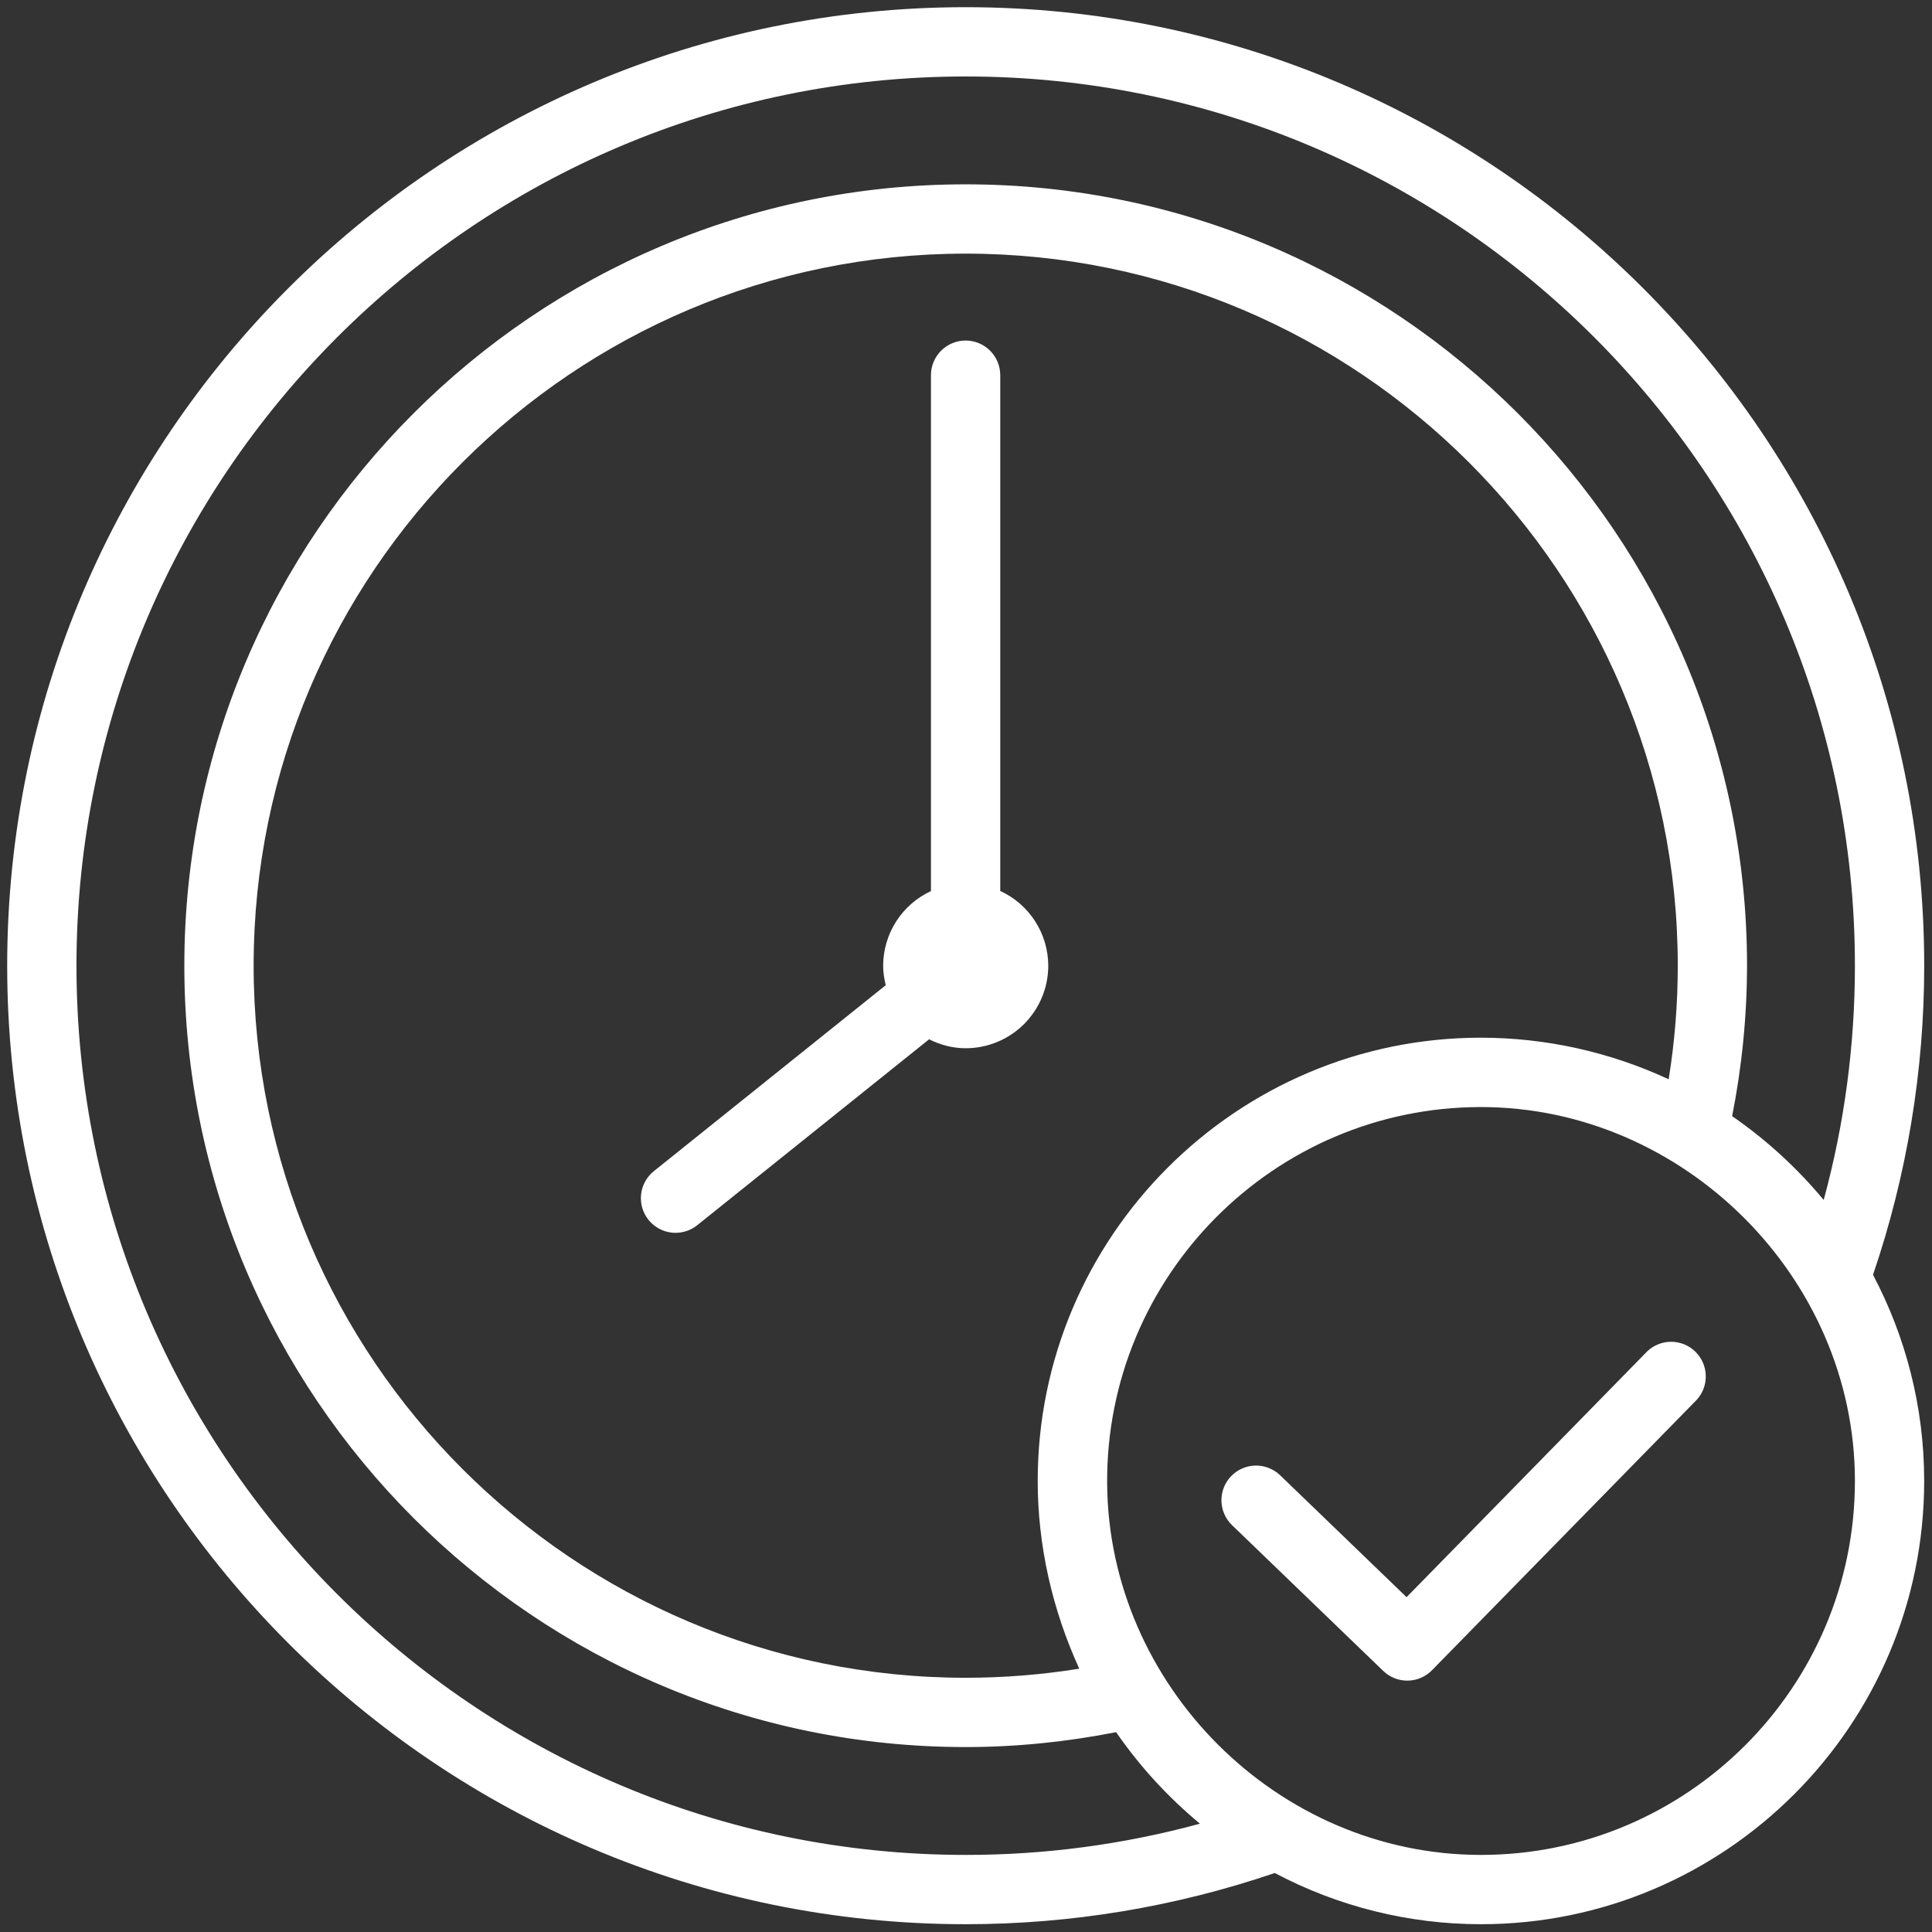
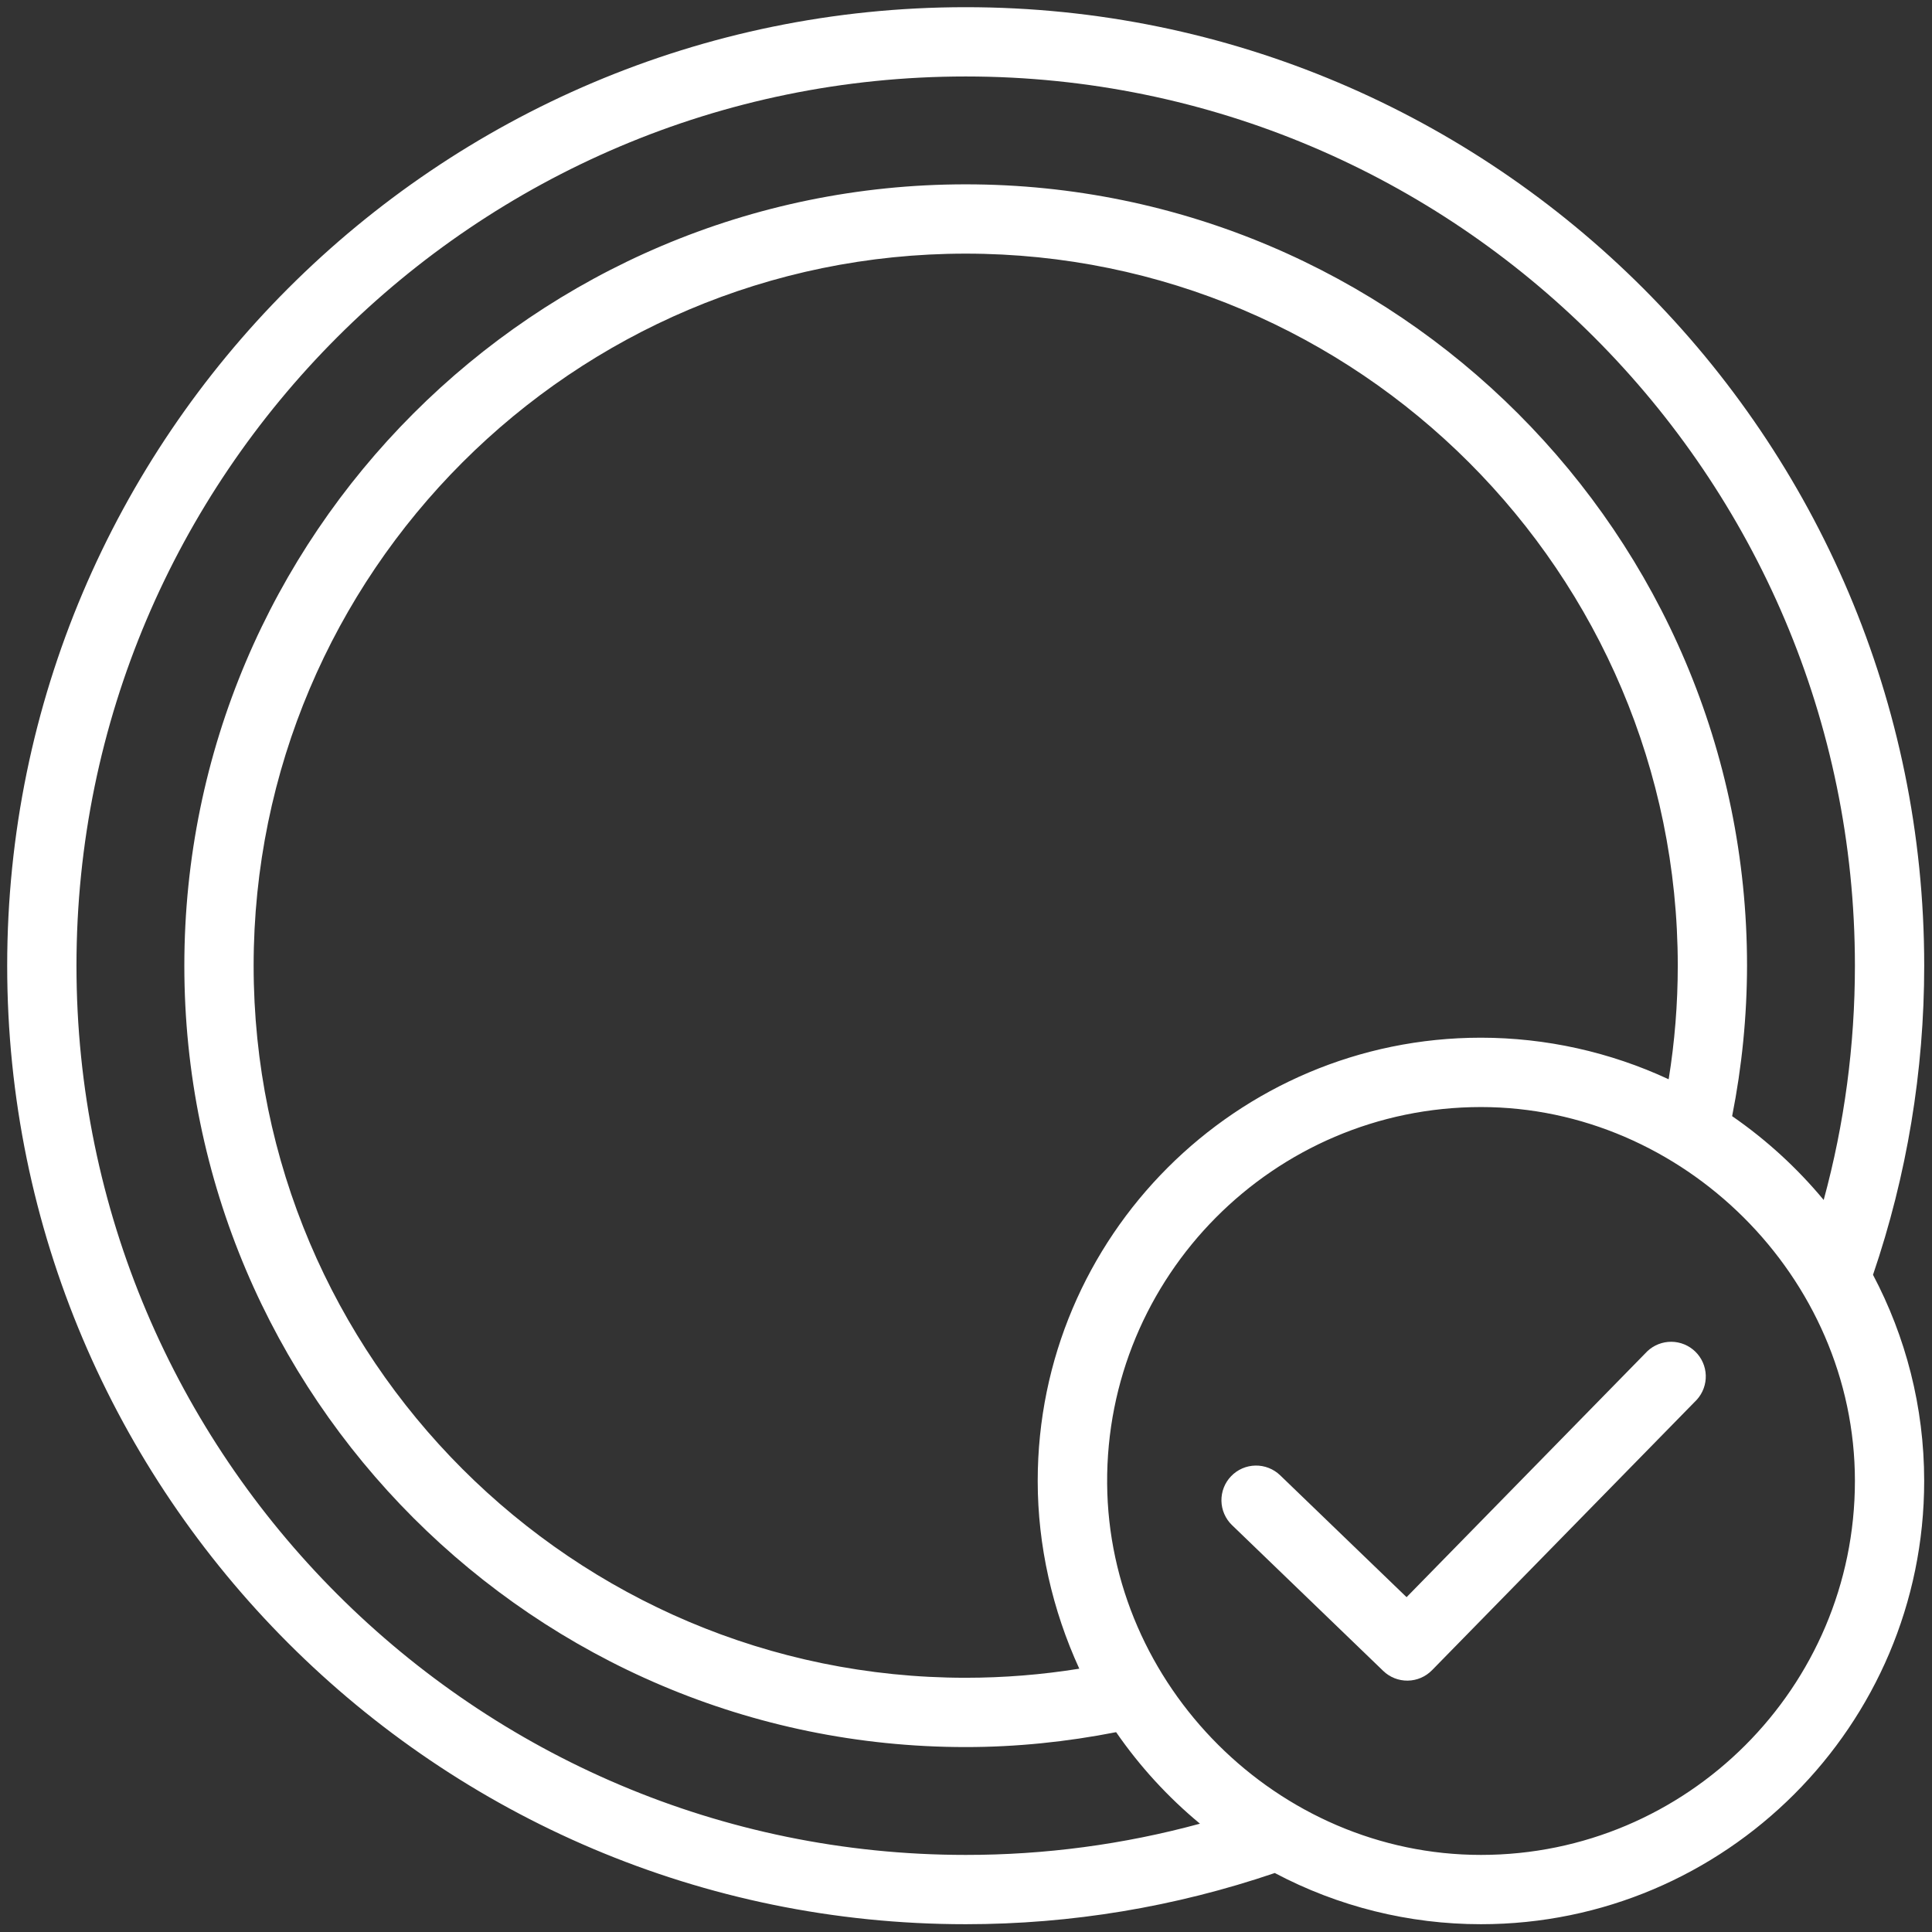
<svg xmlns="http://www.w3.org/2000/svg" width="129" height="129" viewBox="0 0 129 129" fill="none">
  <rect x="0" y="0" width="129" height="129" fill="#333333" stroke="none" />
-   <path d="M66.787 59.49V25.052C66.787 24.438 66.543 23.85 66.109 23.416C65.676 22.982 65.087 22.738 64.474 22.738C63.86 22.738 63.272 22.982 62.838 23.416C62.404 23.85 62.16 24.438 62.16 25.052V59.497C61.209 59.938 60.404 60.641 59.838 61.523C59.273 62.406 58.971 63.432 58.968 64.48C58.968 64.93 59.038 65.362 59.141 65.782L43.658 78.198C43.179 78.582 42.872 79.14 42.805 79.75C42.738 80.361 42.916 80.972 43.301 81.451C43.685 81.93 44.243 82.236 44.853 82.303C45.463 82.37 46.075 82.192 46.554 81.808L62.036 69.394C62.776 69.764 63.599 69.992 64.481 69.992C65.943 69.99 67.344 69.409 68.377 68.376C69.41 67.342 69.992 65.942 69.993 64.48C69.99 63.429 69.687 62.401 69.119 61.517C68.551 60.633 67.742 59.929 66.787 59.49Z" fill="white" />
  <path d="M64.48 0.48C29.191 0.48 0.48 29.191 0.48 64.48C0.48 99.769 29.191 128.48 64.48 128.48C71.534 128.48 78.469 127.322 85.117 125.061C89.358 127.307 94.084 128.481 98.883 128.48C115.202 128.48 128.478 115.203 128.478 98.884C128.478 93.915 127.234 89.235 125.061 85.119C127.326 78.474 128.481 71.501 128.48 64.48C128.48 29.191 99.769 0.48 64.48 0.48ZM80.122 121.768C75.024 123.156 69.763 123.857 64.48 123.853C31.741 123.853 5.106 97.219 5.106 64.48C5.106 31.741 31.741 5.106 64.48 5.106C97.219 5.106 123.853 31.741 123.853 64.48C123.853 69.794 123.153 75.036 121.768 80.122C119.995 77.987 117.939 76.104 115.655 74.526C116.31 71.217 116.644 67.853 116.65 64.48C116.65 35.712 93.246 12.308 64.478 12.308C35.711 12.308 12.308 35.712 12.308 64.48C12.308 93.248 35.712 116.652 64.48 116.652C67.857 116.652 71.225 116.305 74.524 115.657C76.101 117.941 77.985 119.997 80.122 121.768ZM72.064 111.419C69.563 111.821 67.022 112.025 64.48 112.025C38.263 112.025 16.935 90.697 16.935 64.48C16.935 38.263 38.263 16.935 64.48 16.935C90.697 16.935 112.025 38.263 112.025 64.48C112.025 67.02 111.822 69.555 111.417 72.063C107.49 70.238 103.213 69.291 98.883 69.287C82.563 69.287 69.288 82.563 69.288 98.883C69.288 103.202 70.268 107.499 72.064 111.419ZM98.884 123.853C85.279 123.853 74.018 112.509 73.924 99.062C73.827 85.233 85.042 73.918 98.886 73.918C112.364 73.918 123.853 85.253 123.853 98.884C123.853 112.653 112.651 123.853 98.884 123.853Z" fill="white" />
  <path d="M109.991 90.224L93.917 106.643L85.474 98.503C85.255 98.293 84.997 98.127 84.714 98.016C84.431 97.905 84.129 97.85 83.826 97.856C83.522 97.862 83.222 97.927 82.944 98.048C82.665 98.17 82.413 98.345 82.203 98.564C81.992 98.782 81.826 99.04 81.715 99.323C81.604 99.606 81.55 99.908 81.555 100.211C81.561 100.515 81.626 100.815 81.748 101.093C81.869 101.372 82.044 101.624 82.263 101.834L92.358 111.567C92.797 111.992 93.386 112.225 93.997 112.216C94.608 112.207 95.19 111.957 95.617 111.519L113.297 93.459C113.699 93.015 113.913 92.433 113.895 91.835C113.877 91.237 113.628 90.67 113.2 90.251C112.773 89.833 112.199 89.596 111.601 89.591C111.003 89.586 110.426 89.812 109.991 90.224Z" fill="white" />
</svg>